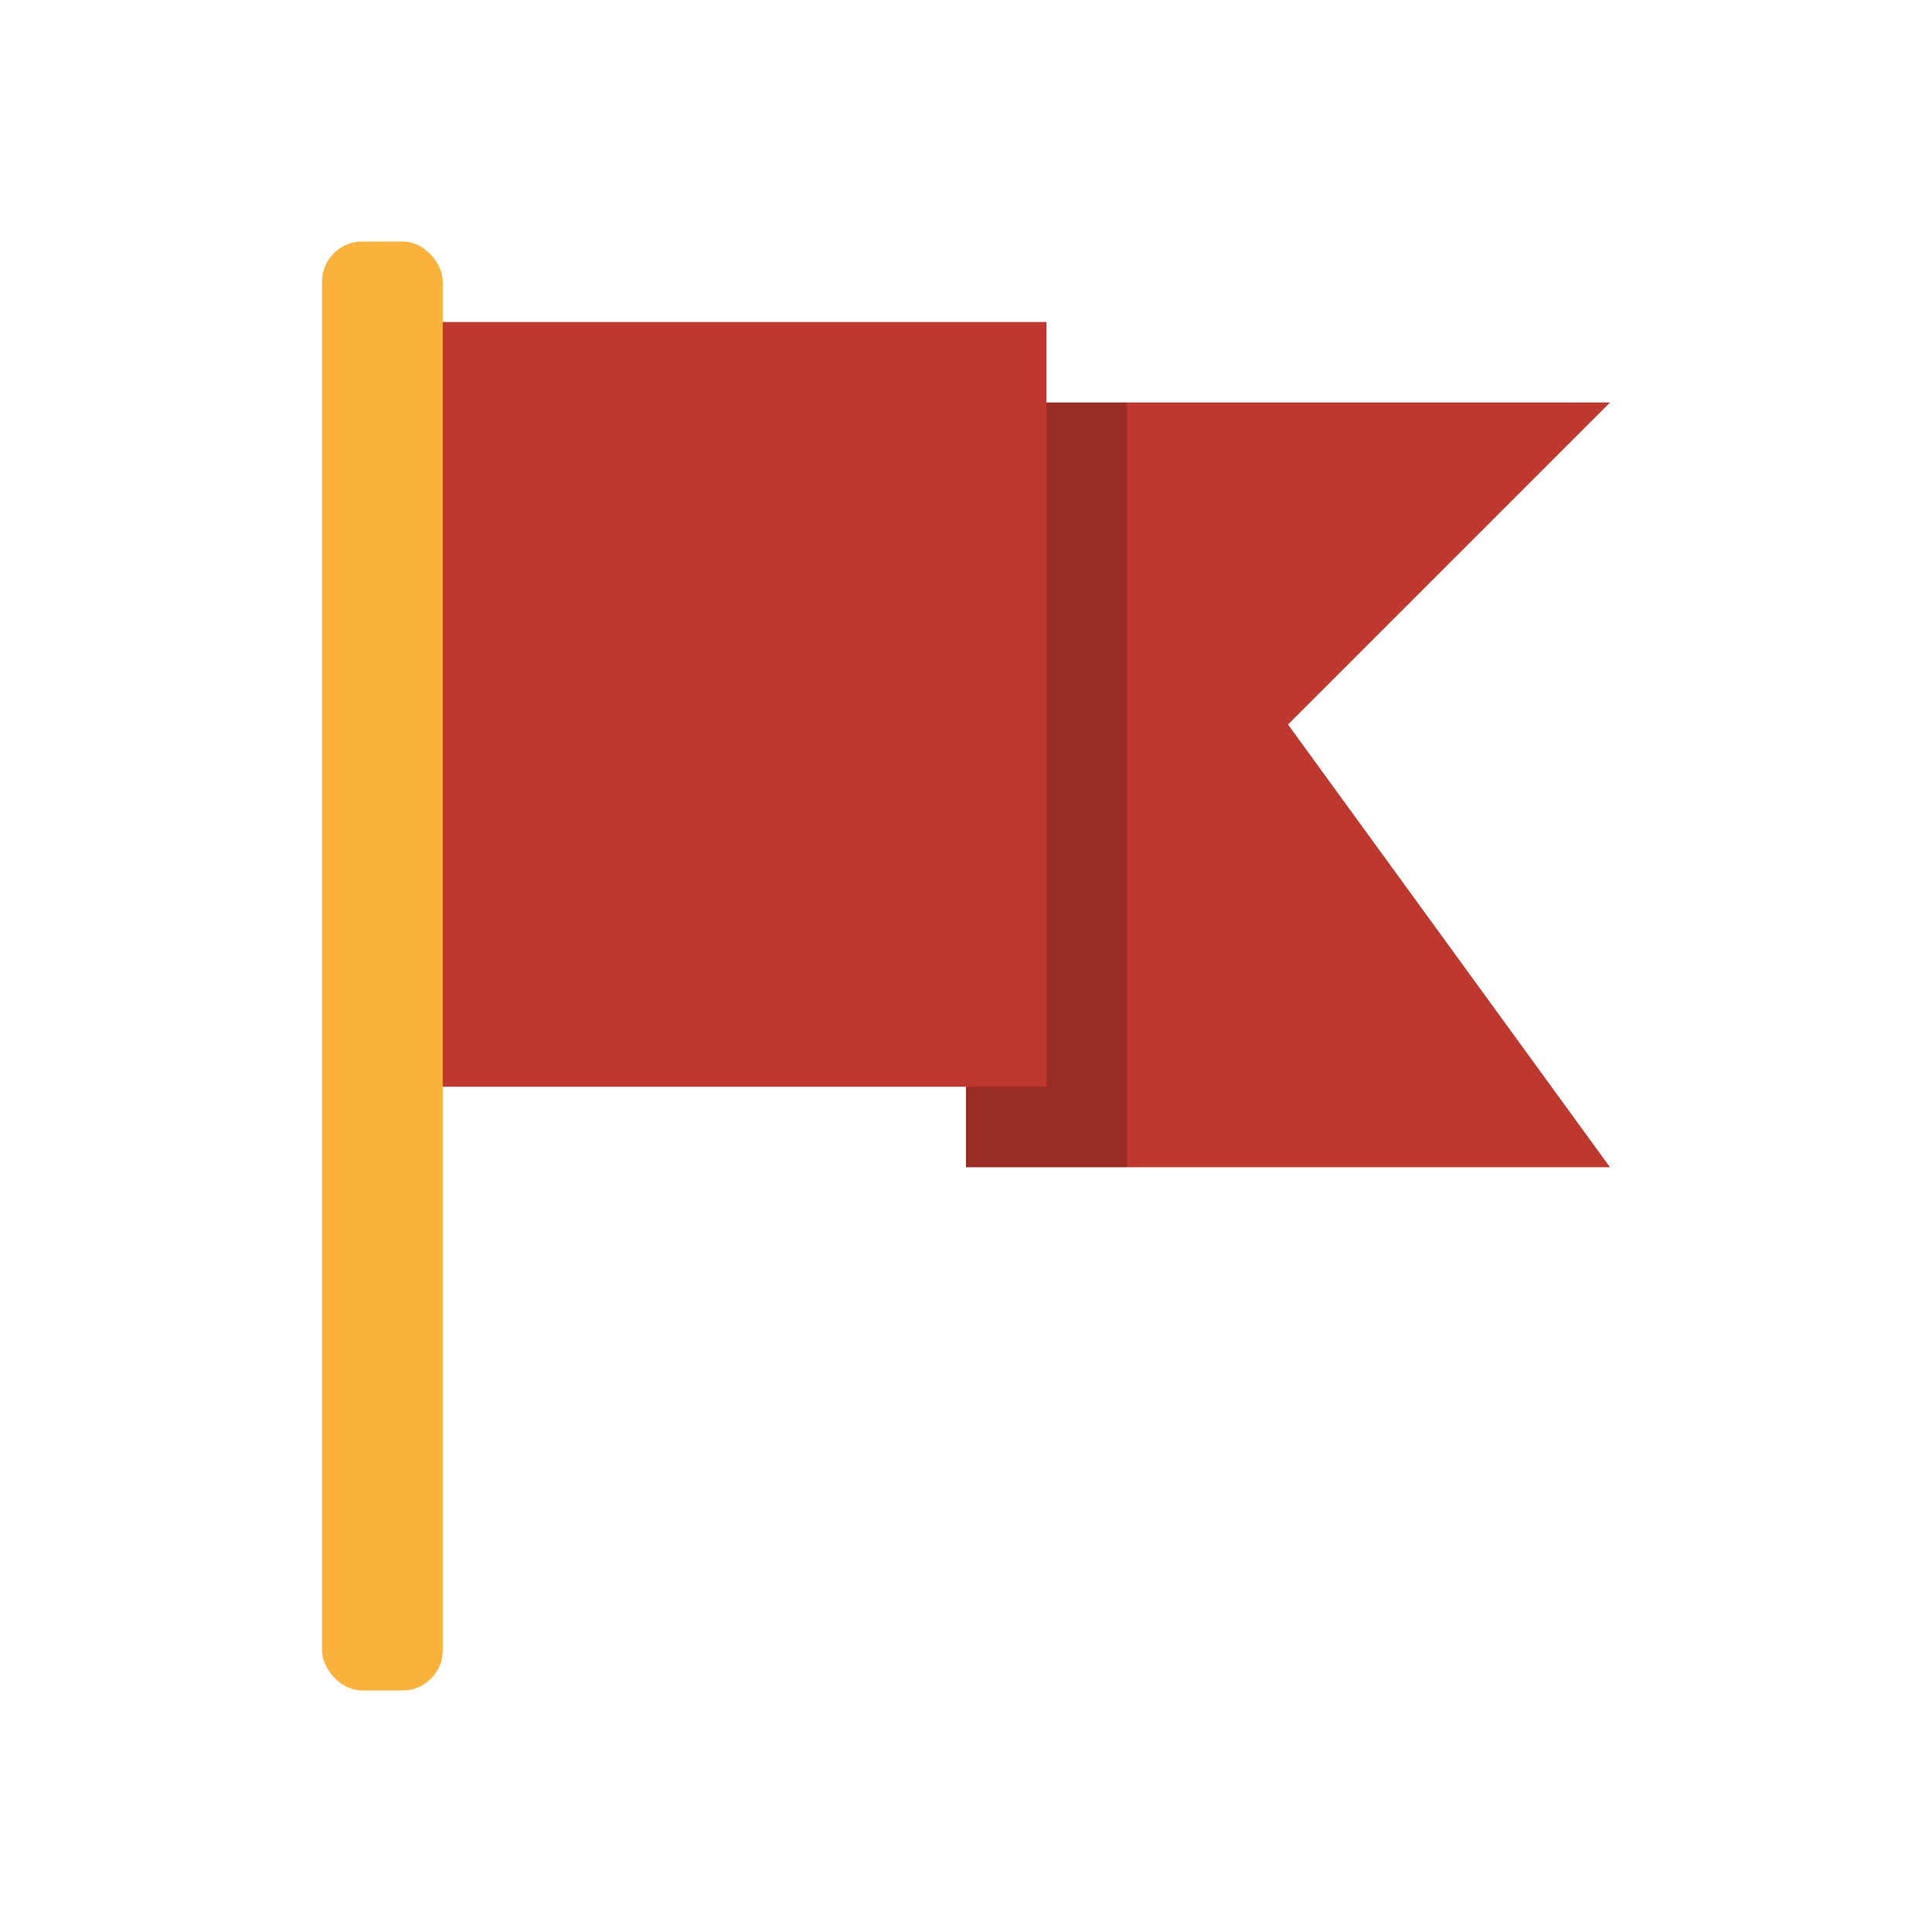
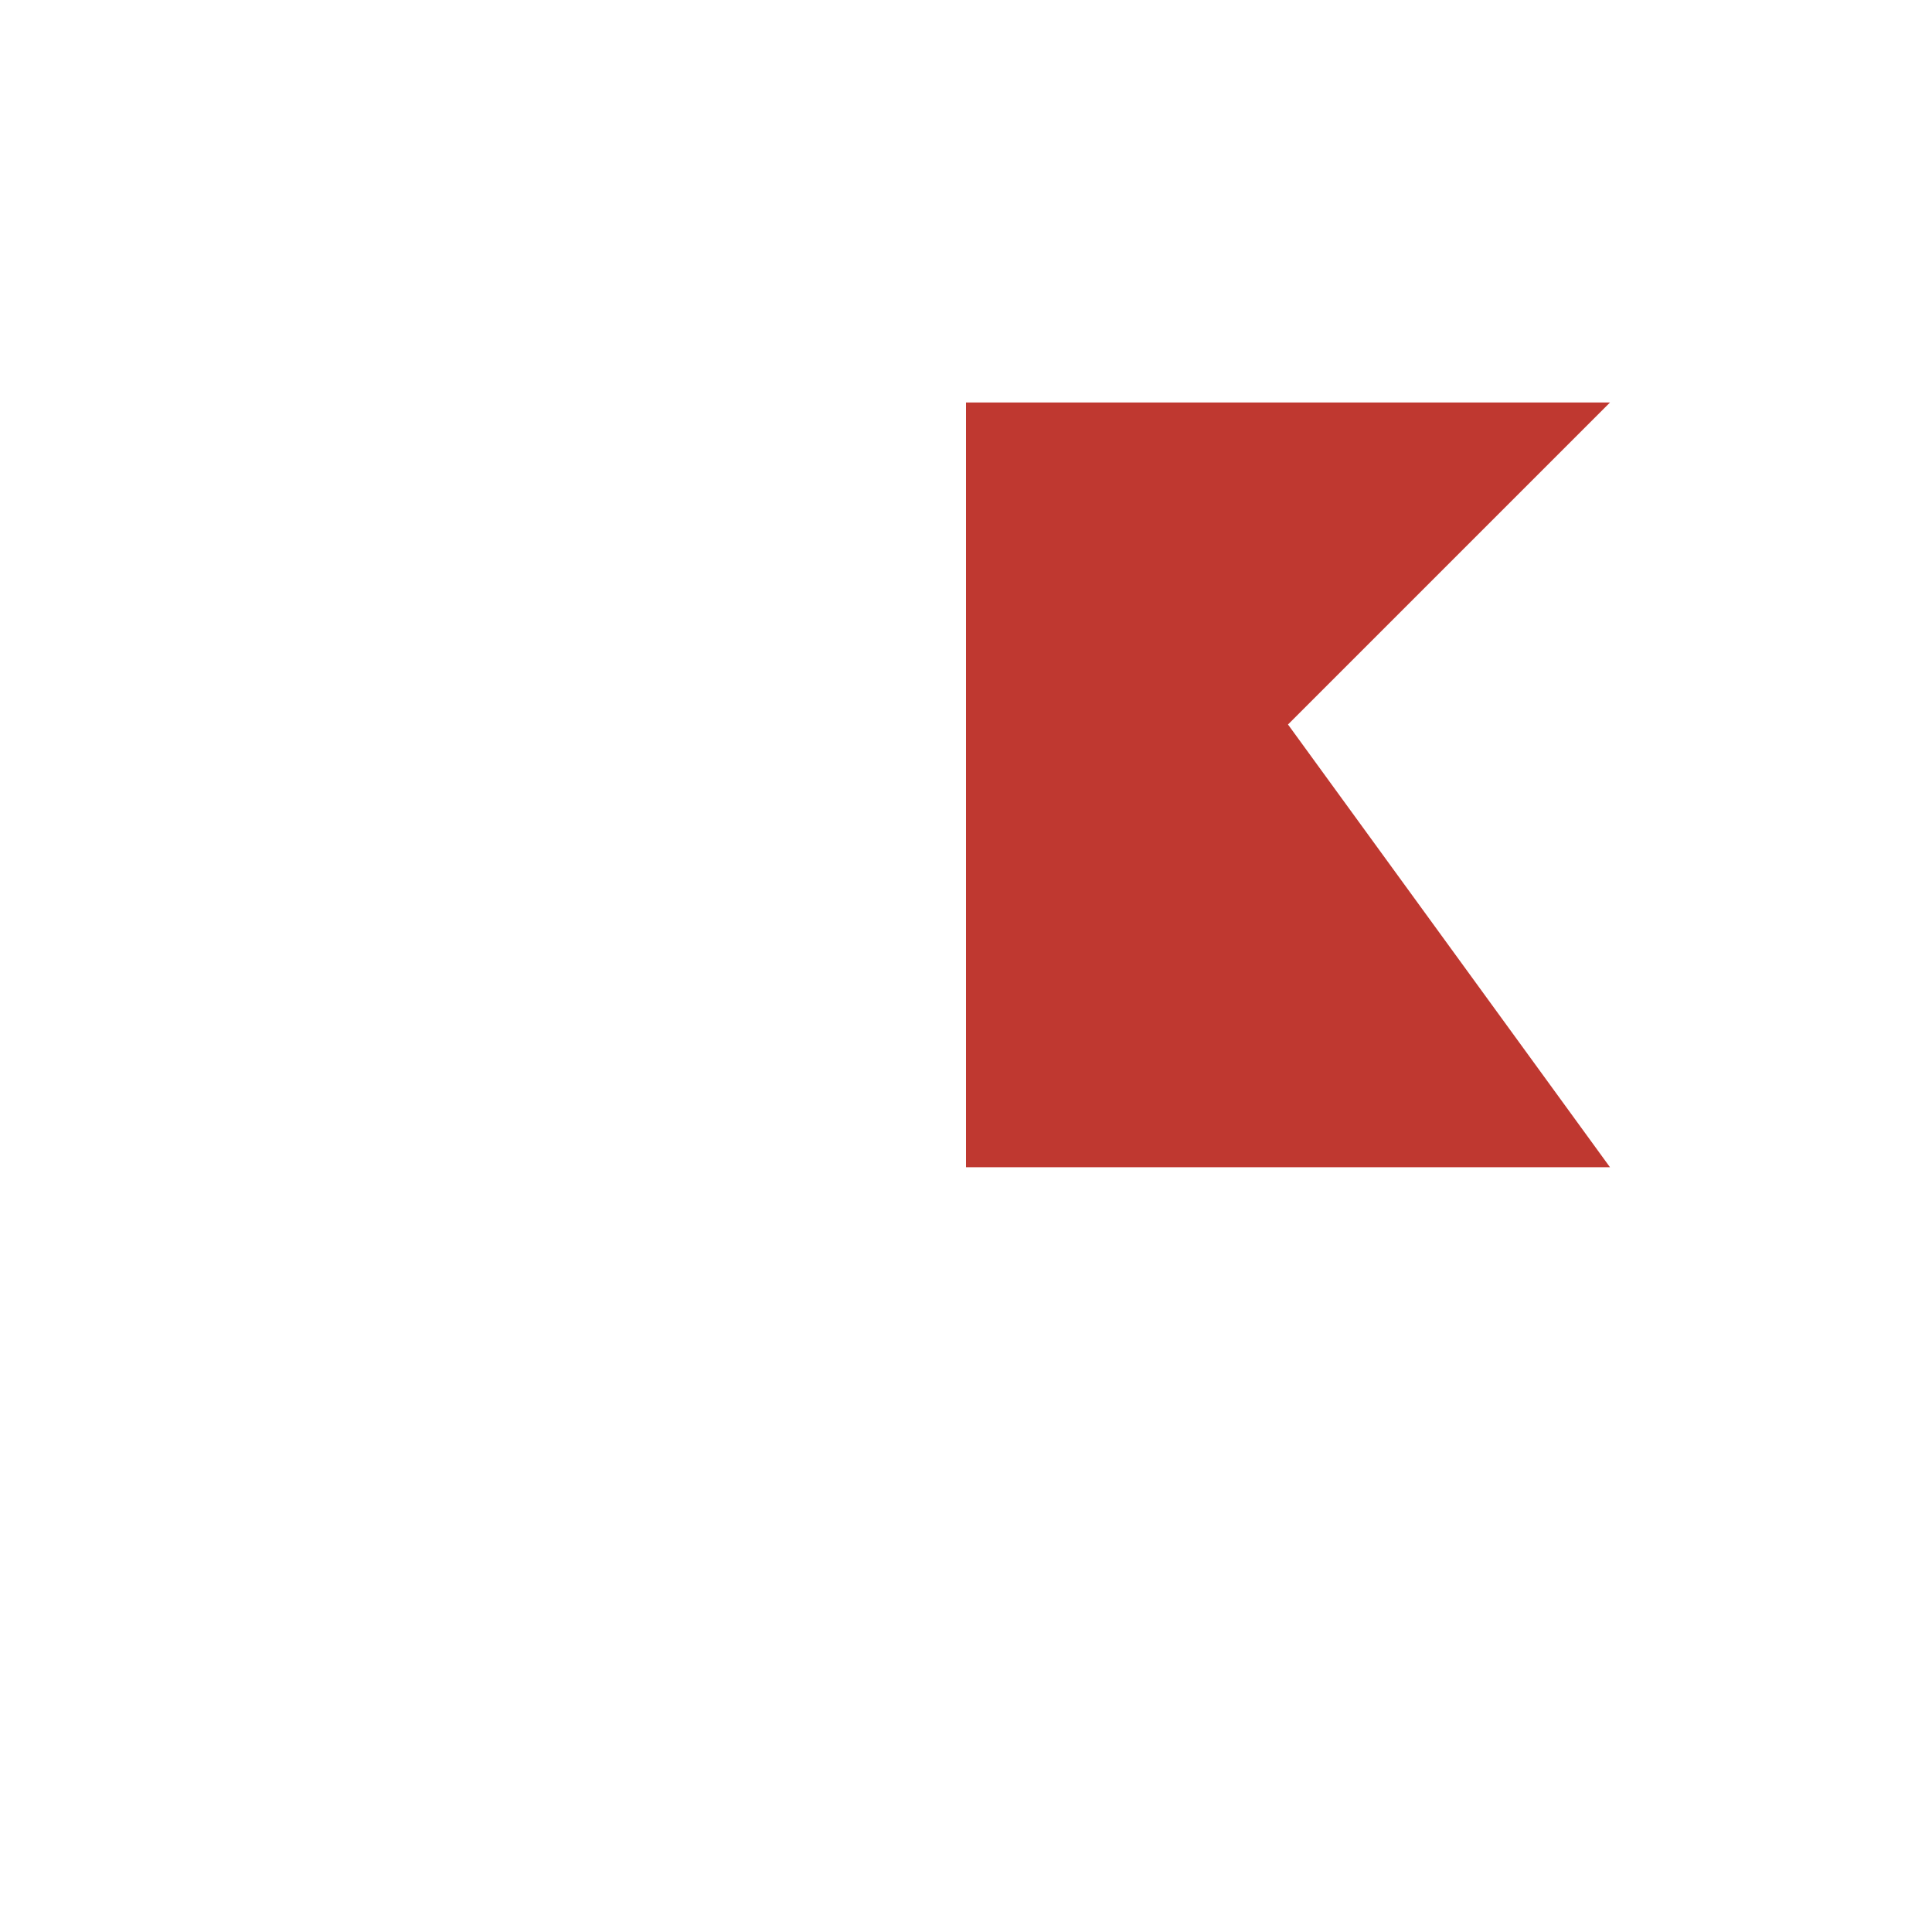
<svg xmlns="http://www.w3.org/2000/svg" viewBox="0 0 48 48">
  <path d="m 24 10 0 19 16 0 -8 -11 8 -8" style="fill:#bf3830;fill-opacity:1;stroke:none;fill-rule:nonzero" />
-   <path d="m 28 10 0 19 -4 0 0 -19 z" style="fill:#000;fill-opacity:0.2;stroke:none;fill-rule:evenodd" />
-   <path d="m 10 8 16 0 0 19 -16 0" style="fill:#bf3830;fill-opacity:1;stroke:none;fill-rule:nonzero" />
-   <rect width="3" height="36" x="8" y="6" rx="1" style="fill:#fbb23c;opacity:1;fill-opacity:1;stroke:none;fill-rule:nonzero" />
</svg>